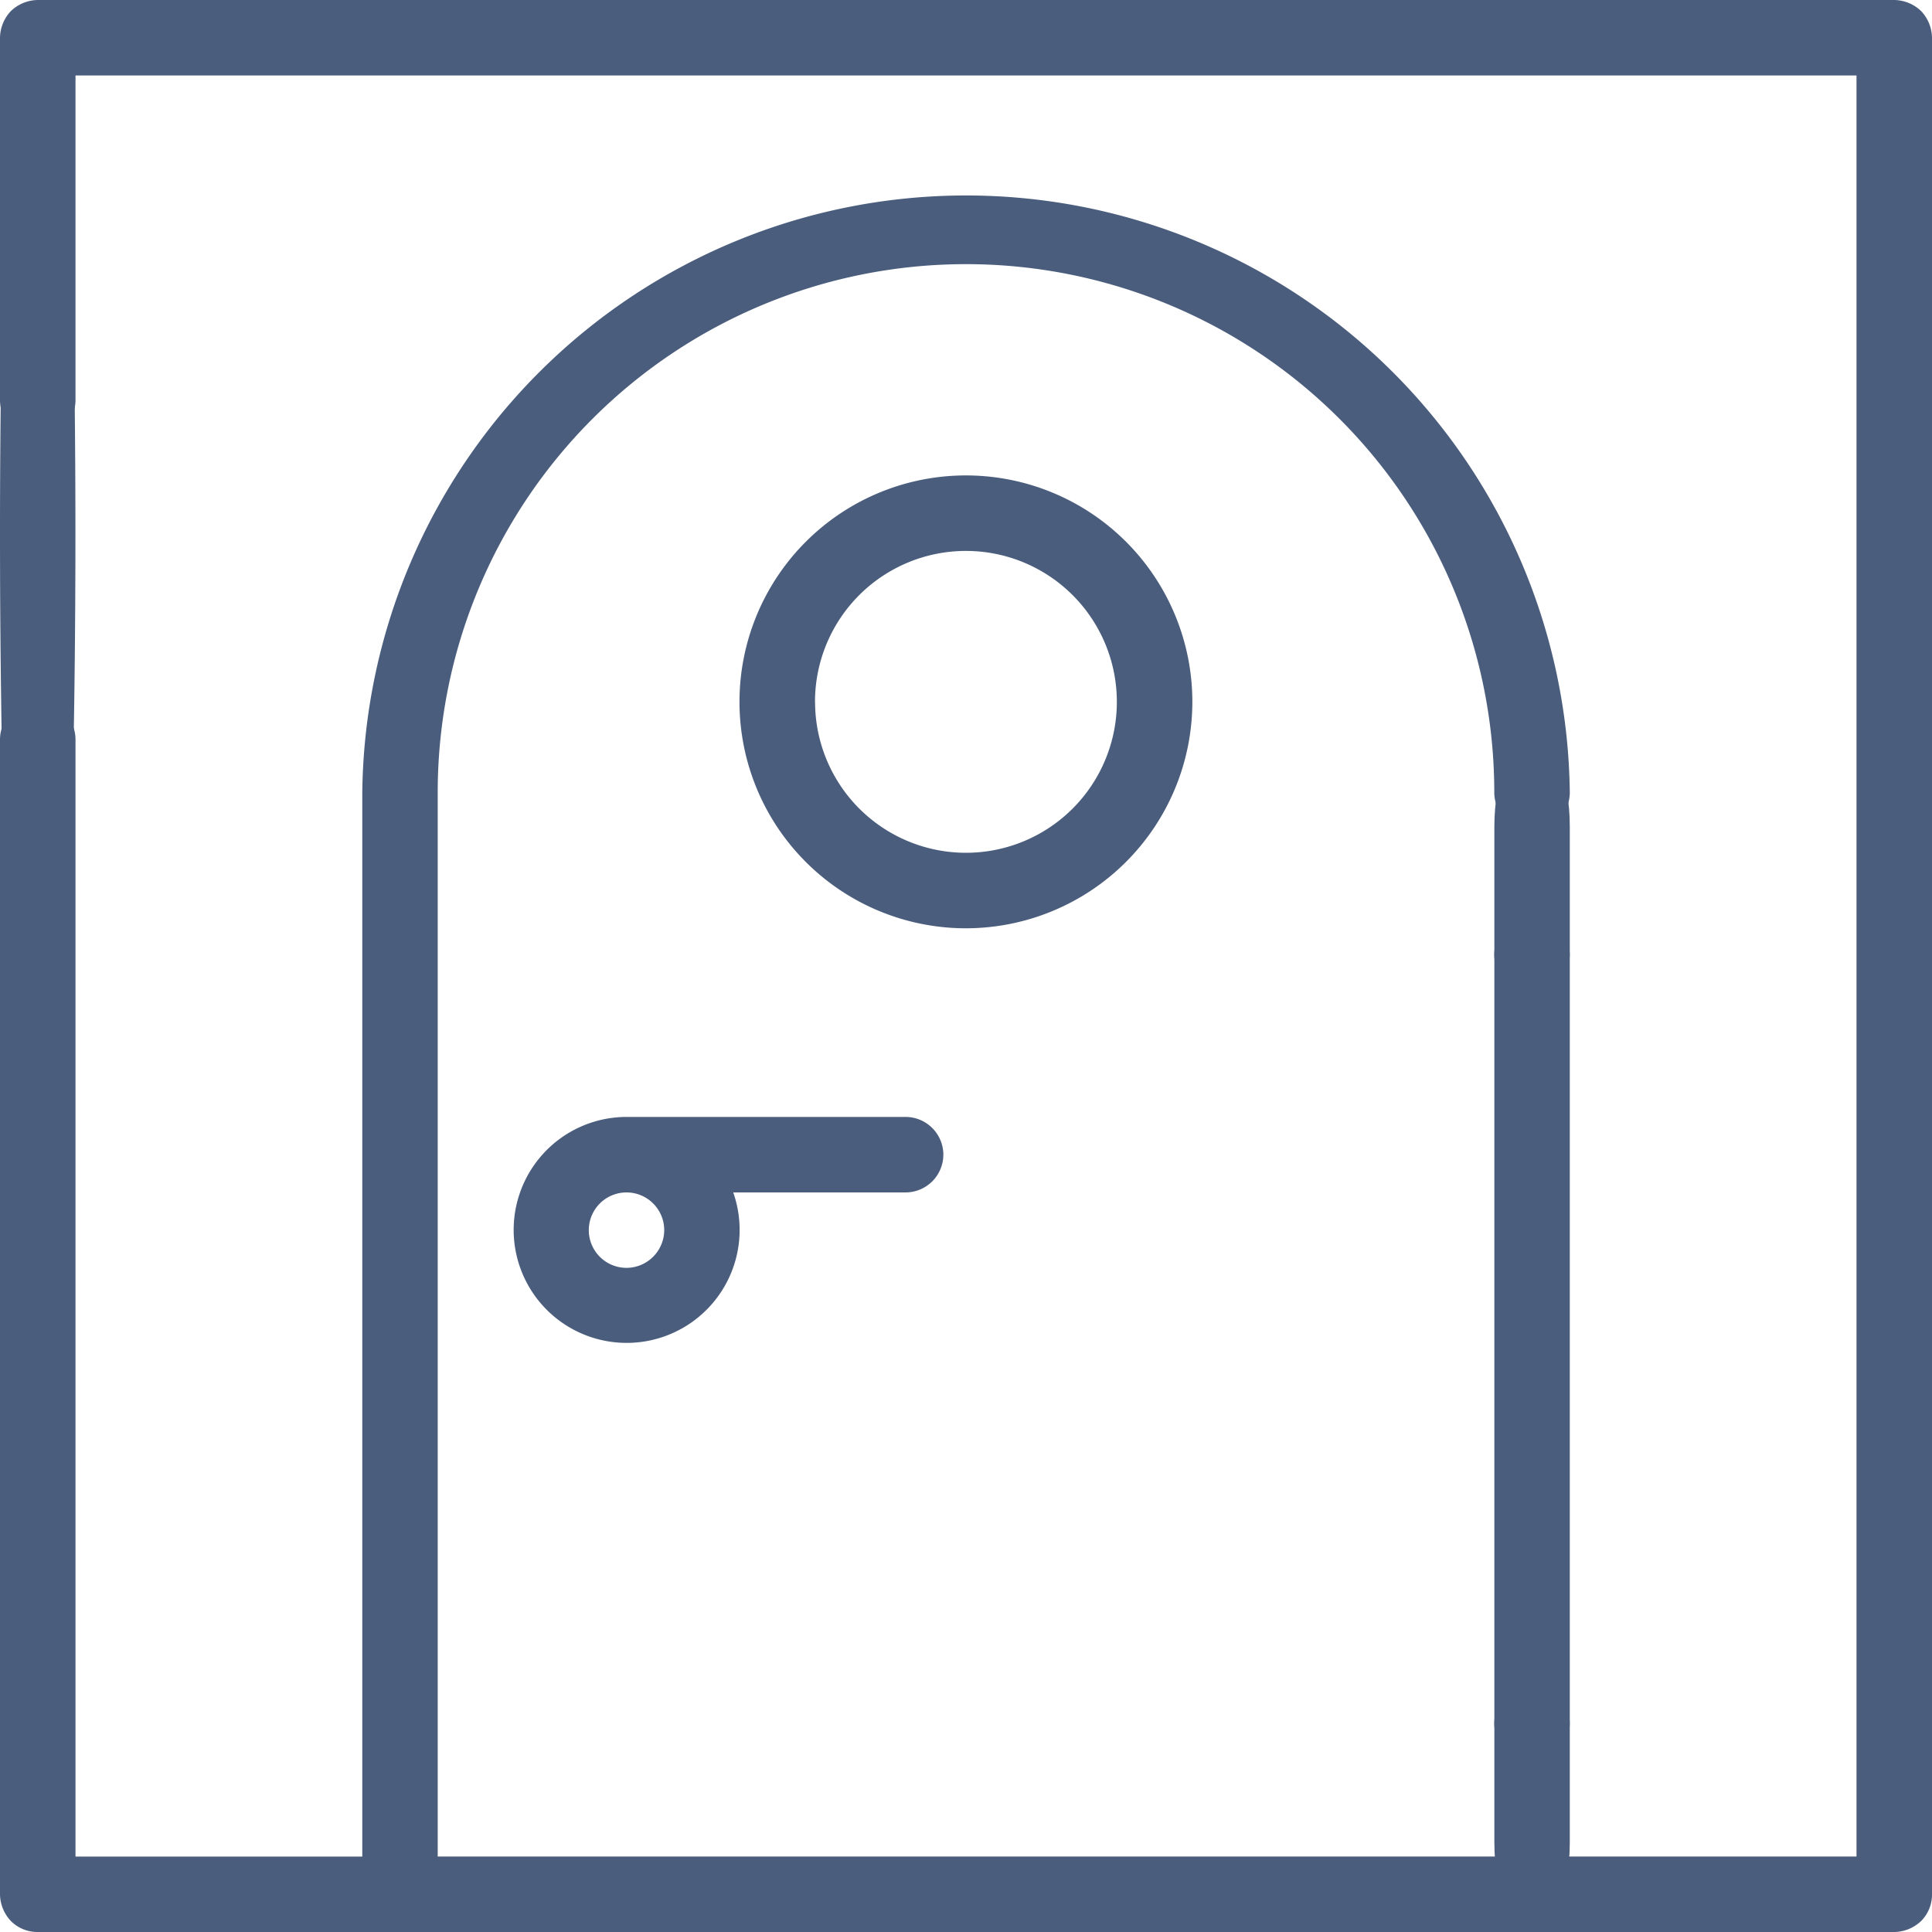
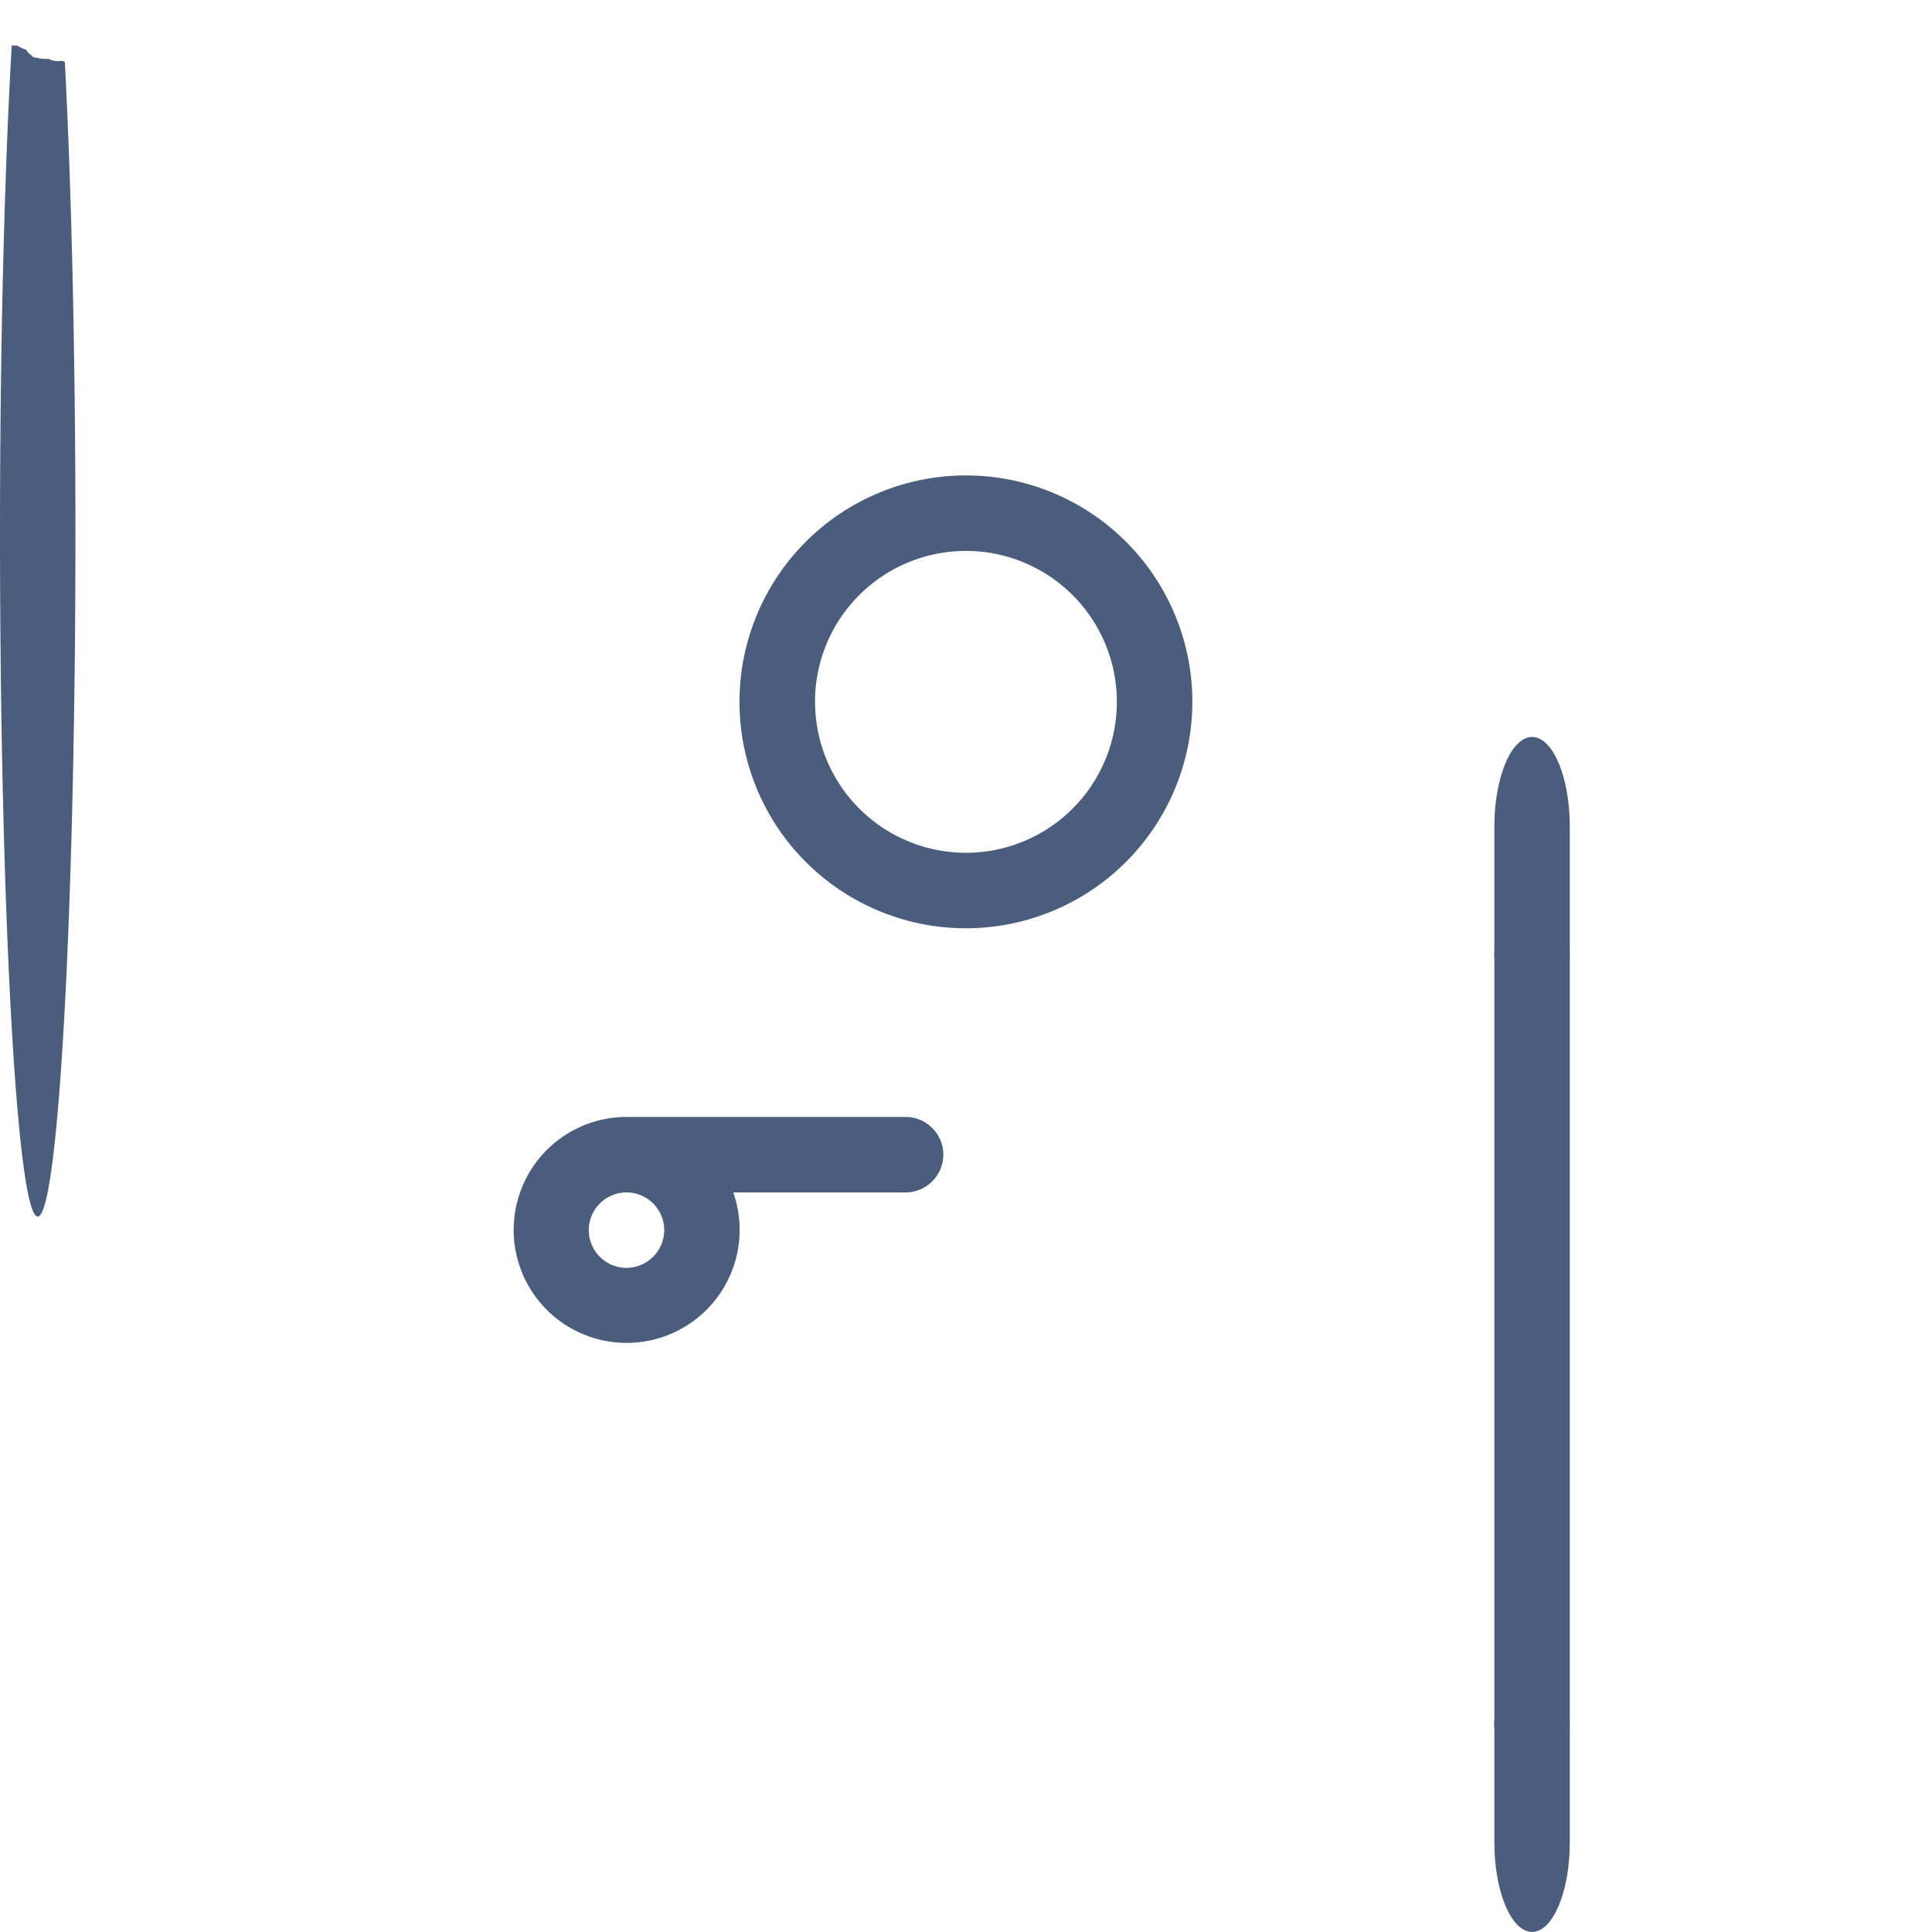
<svg xmlns="http://www.w3.org/2000/svg" width="25" height="25" viewBox="0 0 25 25">
  <defs>
    <clipPath id="clip-cabins">
      <rect width="25" height="25" />
    </clipPath>
  </defs>
  <g id="cabins" clip-path="url(#clip-cabins)">
    <g id="cabins-2" data-name="cabins">
-       <path id="Path_102" data-name="Path 102" d="M24.858.142A.513.513,0,0,0,24.512,0H.488A.513.513,0,0,0,.142.142.513.513,0,0,0,0,.488V5.176a.488.488,0,0,0,.977,0V.977H24.023V24.023H5.664V10.254a6.836,6.836,0,0,1,13.672,0,.488.488,0,0,0,.977,0,7.813,7.813,0,0,0-15.625,0v13.77H.977V9.57A.488.488,0,0,0,0,9.57V24.512a.513.513,0,0,0,.142.347A.483.483,0,0,0,.488,25H24.512a.513.513,0,0,0,.347-.142A.483.483,0,0,0,25,24.512V.488A.513.513,0,0,0,24.858.142Z" fill="#4a5d7d" />
      <path id="Path_103" data-name="Path 103" d="M.8,12.2h0a.261.261,0,0,1-.151-.015s-.01,0-.015-.01a.238.238,0,0,1-.059,0,.315.315,0,0,1-.1-.015.082.082,0,0,1-.073-.034.17.17,0,0,1-.063-.068l0,0A.59.59,0,0,1,.215,12a.1.1,0,0,1-.063,0C.059,13.611,0,15.843,0,18.313c0,4.873.22,8.843.488,8.843s.488-3.97.488-8.843c0-2.363-.054-4.517-.137-6.1A.337.337,0,0,1,.8,12.2Z" transform="translate(0 -11.414)" fill="#4a5d7d" />
      <path id="Path_104" data-name="Path 104" d="M396.488,446.7a.488.488,0,1,0,.488.488A.49.49,0,0,0,396.488,446.7Z" transform="translate(-376.664 -424.888)" fill="#4a5d7d" />
      <path id="Path_105" data-name="Path 105" d="M396.977,196.457c0-.64-.22-1.157-.488-1.157s-.488.522-.488,1.157v13.149c0,.64.22,1.157.488,1.157s.488-.518.488-1.157Z" transform="translate(-376.664 -185.764)" fill="#4a5d7d" />
-       <path id="Path_106" data-name="Path 106" d="M396.488,243a.488.488,0,1,0,.488.488A.49.49,0,0,0,396.488,243Z" transform="translate(-376.664 -231.135)" fill="#4a5d7d" />
+       <path id="Path_106" data-name="Path 106" d="M396.488,243a.488.488,0,1,0,.488.488A.49.49,0,0,0,396.488,243" transform="translate(-376.664 -231.135)" fill="#4a5d7d" />
      <path id="Path_107" data-name="Path 107" d="M201.859,128.93a2.93,2.93,0,1,0-2.93,2.93A2.932,2.932,0,0,0,201.859,128.93Zm-4.883,0a1.953,1.953,0,1,1,1.953,1.953A1.953,1.953,0,0,1,196.977,128.93Z" transform="translate(-186.43 -119.848)" fill="#4a5d7d" />
      <path id="Path_108" data-name="Path 108" d="M141.566,296.488a.49.49,0,0,0-.488-.488h-3.613a1.462,1.462,0,1,0,1.382.977h2.231A.49.49,0,0,0,141.566,296.488Zm-4.1,1.465a.488.488,0,1,1,.488-.488A.49.49,0,0,1,137.465,297.953Z" transform="translate(-129.359 -281.547)" fill="#4a5d7d" />
    </g>
  </g>
</svg>